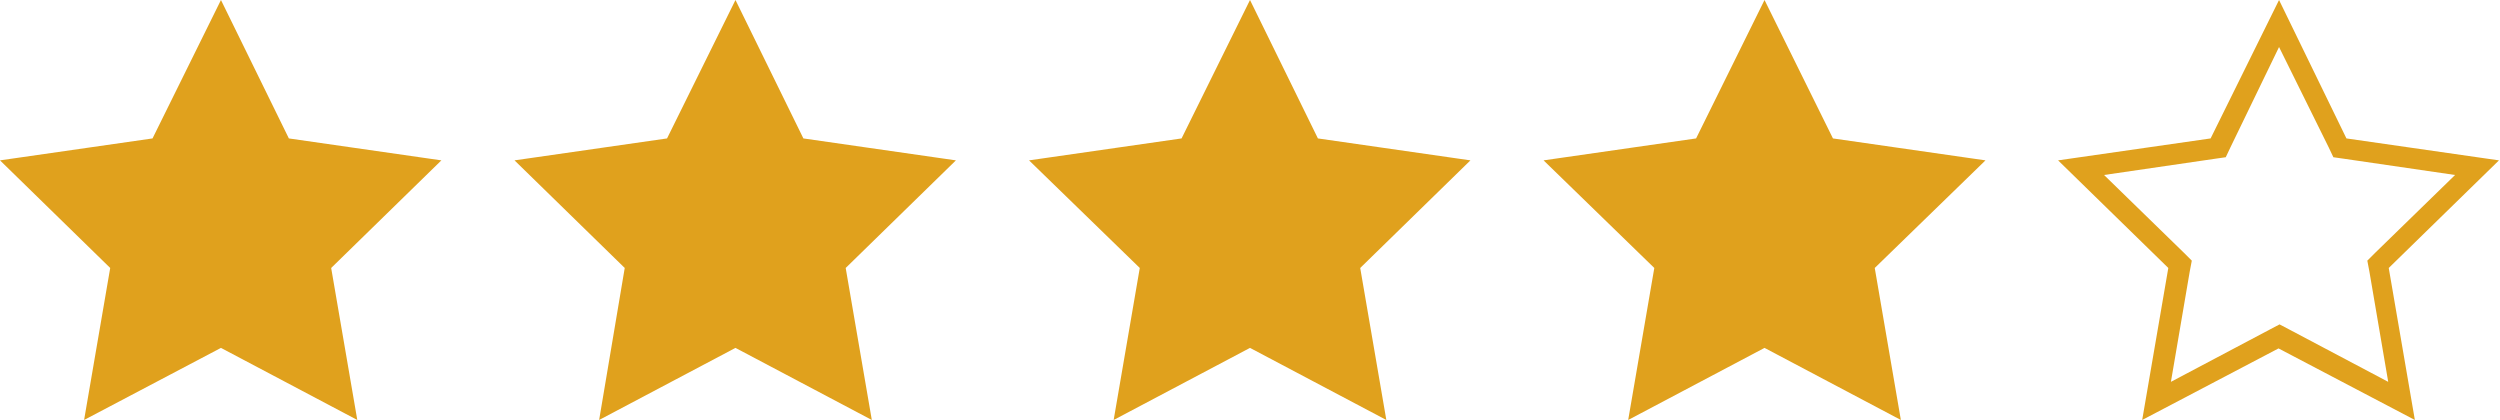
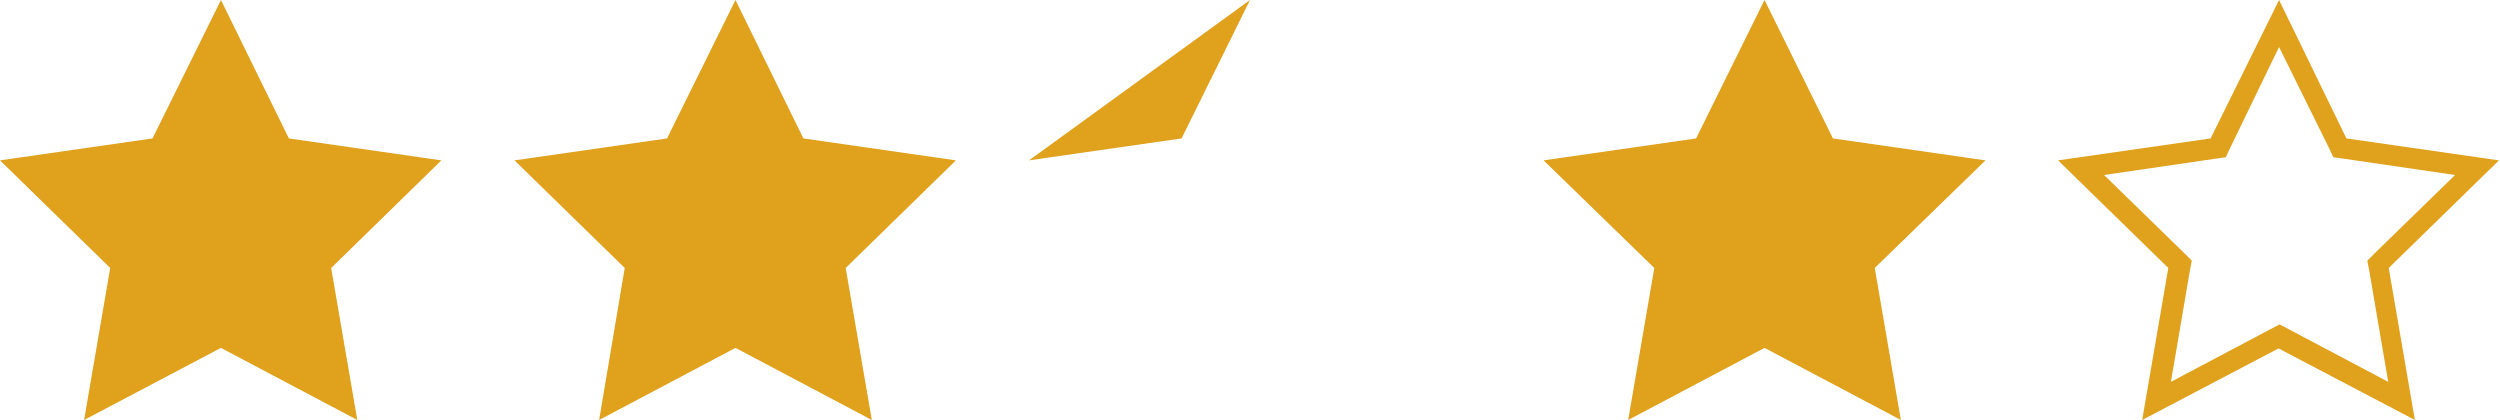
<svg xmlns="http://www.w3.org/2000/svg" version="1.1" id="Layer_1" x="0" y="0" viewBox="0 0 478.6 80.4" xml:space="preserve">
  <style>.st0{fill:#e0a11d}</style>
-   <path class="st0" d="M42.3 0l13 26.5 29.2 4.2-21.1 20.6 5 29.1-26.1-13.8-26.2 13.8 5-29.1L0 30.7l29.2-4.2zM140.8 0l13 26.5 29.2 4.2-21.1 20.6 5 29.1-26.1-13.8-26.1 13.8 4.9-29.1-21.1-20.6 29.2-4.2zM239.3 0l13 26.5 29.2 4.2-21.1 20.6 5 29.1-26.1-13.8-26.1 13.8 5-29.1L197 30.7l29.2-4.2zM337.8 0l13.1 26.5 29.2 4.2-21.2 20.6 5 29.1-26.1-13.8-26.1 13.8 5-29.1-21.2-20.6 29.2-4.2zM436.3 9l9.5 19.2.9 1.9 2.1.3 21.2 3.1-15.3 14.9-1.5 1.5.4 2.1 3.6 21.1-18.9-10-1.9-1-1.9 1-18.9 10 3.6-21.1.4-2.1-1.5-1.5-15.3-14.9 21.2-3.1 2.1-.3.9-1.9L436.3 9m0-9l-13.1 26.5-29.2 4.2 21.1 20.6-5 29.1 26.1-13.7 26.1 13.7-5-29.1 21.1-20.6-29.2-4.2L436.3 0z" />
+   <path class="st0" d="M42.3 0l13 26.5 29.2 4.2-21.1 20.6 5 29.1-26.1-13.8-26.2 13.8 5-29.1L0 30.7l29.2-4.2zM140.8 0l13 26.5 29.2 4.2-21.1 20.6 5 29.1-26.1-13.8-26.1 13.8 4.9-29.1-21.1-20.6 29.2-4.2zM239.3 0L197 30.7l29.2-4.2zM337.8 0l13.1 26.5 29.2 4.2-21.2 20.6 5 29.1-26.1-13.8-26.1 13.8 5-29.1-21.2-20.6 29.2-4.2zM436.3 9l9.5 19.2.9 1.9 2.1.3 21.2 3.1-15.3 14.9-1.5 1.5.4 2.1 3.6 21.1-18.9-10-1.9-1-1.9 1-18.9 10 3.6-21.1.4-2.1-1.5-1.5-15.3-14.9 21.2-3.1 2.1-.3.9-1.9L436.3 9m0-9l-13.1 26.5-29.2 4.2 21.1 20.6-5 29.1 26.1-13.7 26.1 13.7-5-29.1 21.1-20.6-29.2-4.2L436.3 0z" />
</svg>